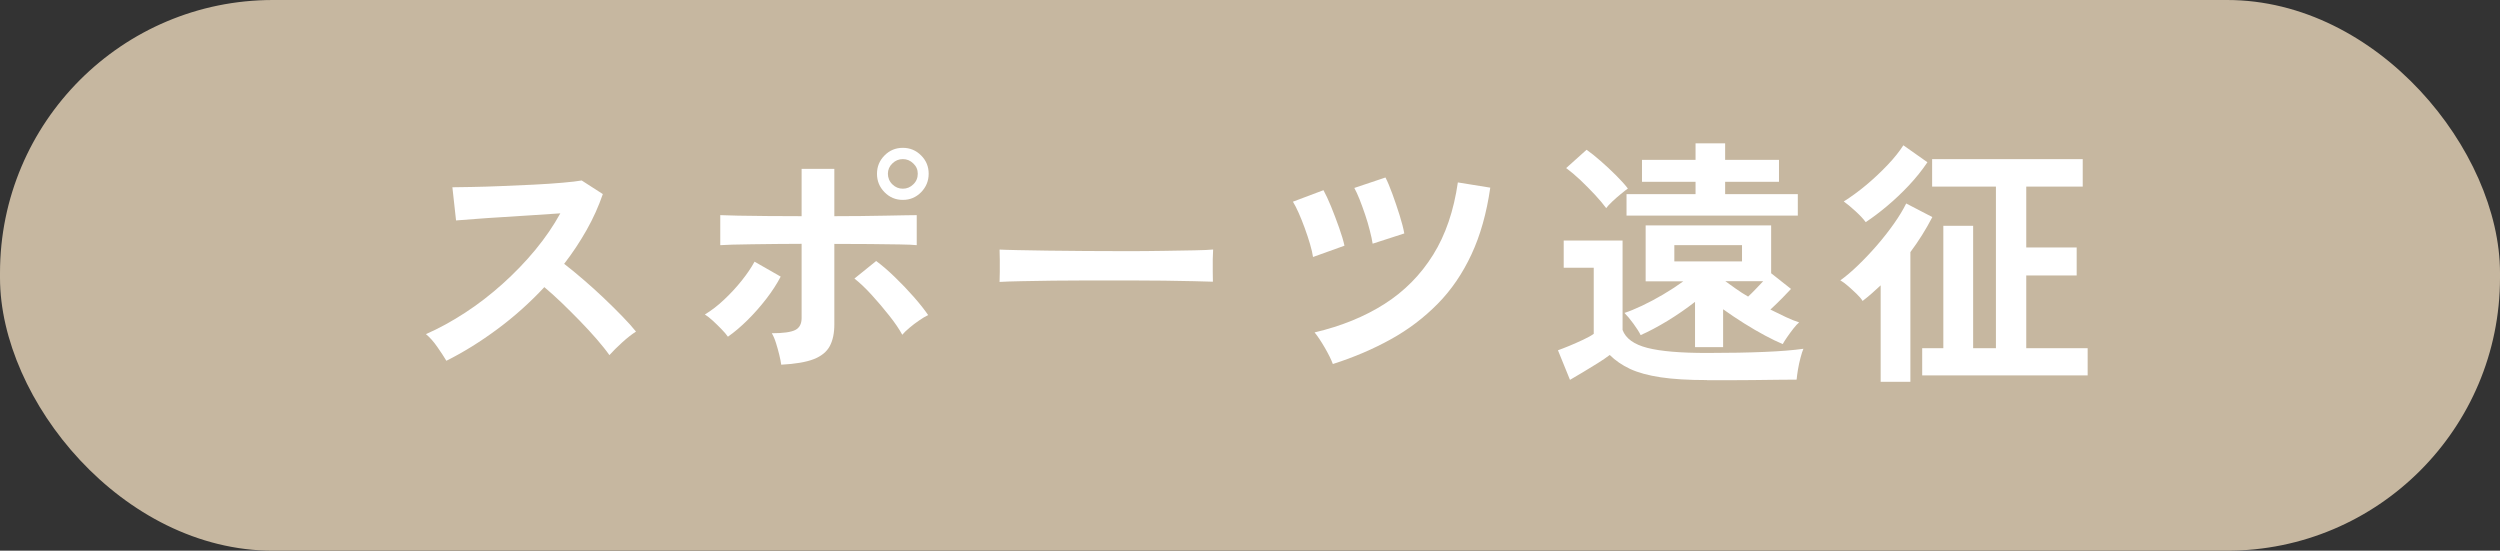
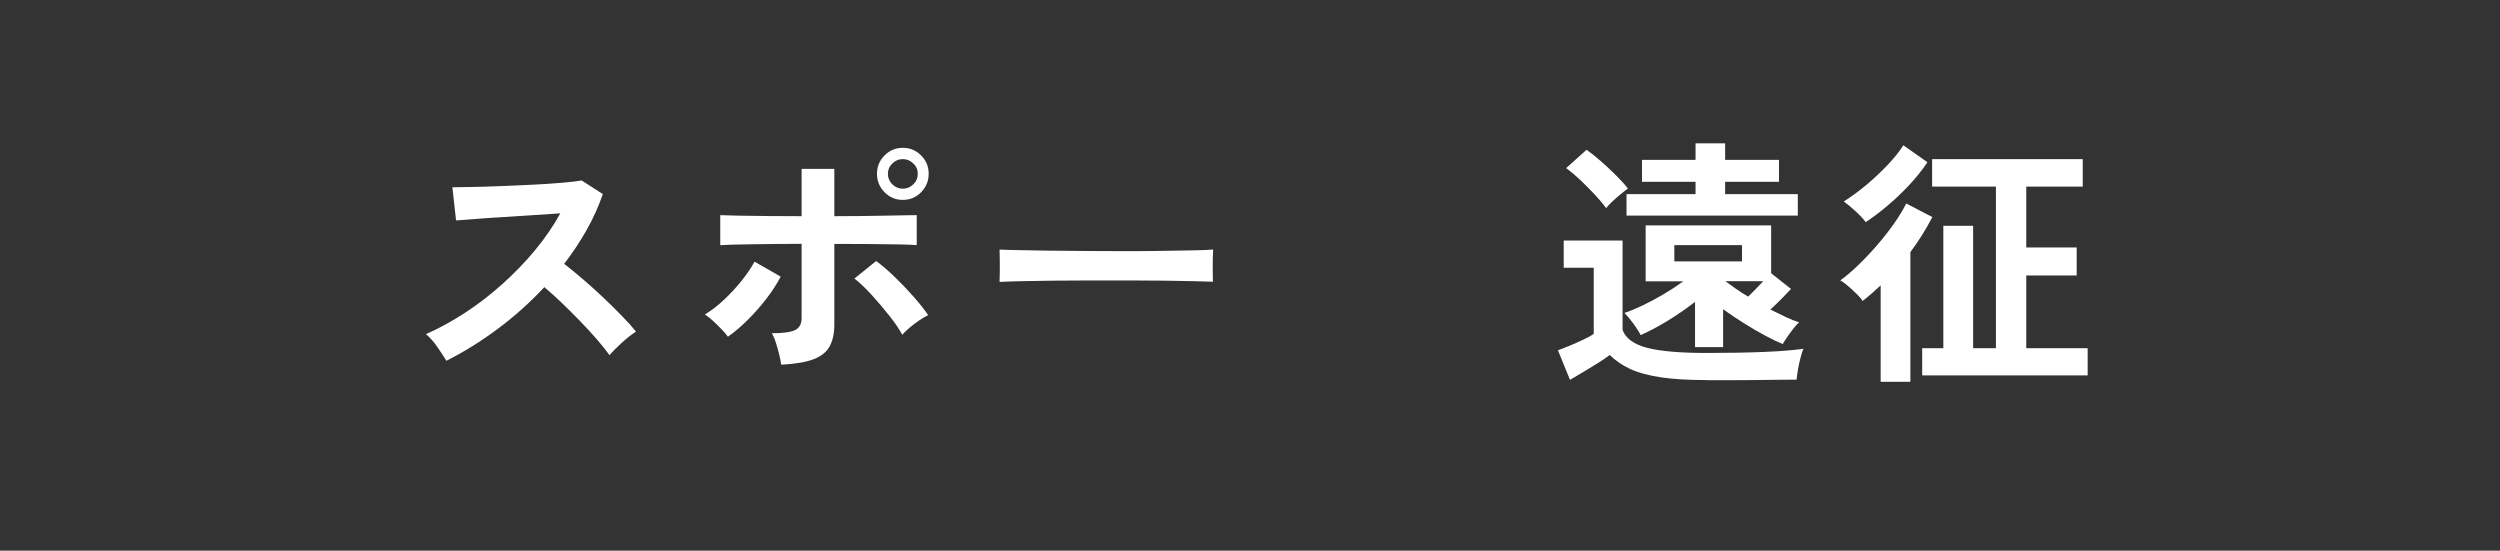
<svg xmlns="http://www.w3.org/2000/svg" id="_レイヤー_2" data-name="レイヤー 2" viewBox="0 0 334.67 73.72">
  <rect x="0" y="0" width="334.67" height="73.72" fill="#333333" stroke="none" />
  <defs>
    <style>
      .cls-1 {
        fill: #c6b7a0;
      }

      .cls-1, .cls-2 {
        stroke-width: 0px;
      }

      .cls-2 {
        fill: #fff;
      }
    </style>
  </defs>
  <g id="_レイヤー_1-2" data-name="レイヤー 1">
    <g>
-       <rect class="cls-1" x="0" y="0" width="334.67" height="73.72" rx="36.54" ry="36.54" />
      <g>
        <path class="cls-2" d="M59.75,48.29c-.3-.51-.71-1.13-1.21-1.85-.5-.72-1.01-1.29-1.52-1.71,1.75-.77,3.5-1.73,5.25-2.87,1.75-1.14,3.42-2.43,5.02-3.87,1.6-1.44,3.06-2.95,4.38-4.55,1.32-1.6,2.43-3.23,3.34-4.88-1.14.07-2.4.15-3.76.25-1.37.09-2.72.18-4.06.26-1.34.08-2.56.16-3.64.25-1.08.08-1.92.15-2.5.19l-.49-4.44c.58,0,1.46-.01,2.62-.04,1.17-.02,2.47-.06,3.92-.12,1.45-.06,2.89-.12,4.32-.19,1.44-.07,2.73-.16,3.88-.26,1.16-.1,2.01-.2,2.57-.3l2.83,1.82c-.56,1.63-1.28,3.24-2.17,4.81-.89,1.57-1.89,3.09-3.01,4.53.82.63,1.69,1.34,2.61,2.14.92.79,1.83,1.61,2.71,2.45.89.84,1.7,1.65,2.45,2.42.75.77,1.37,1.46,1.85,2.06-.58.37-1.2.86-1.85,1.45s-1.22,1.16-1.71,1.7c-.44-.63-1.02-1.35-1.71-2.15-.7-.8-1.45-1.62-2.26-2.45-.8-.83-1.62-1.63-2.43-2.42-.82-.78-1.59-1.48-2.31-2.08-1.94,2.08-4.04,3.96-6.3,5.63-2.26,1.68-4.54,3.09-6.82,4.23Z" />
        <path class="cls-2" d="M97.44,45.07c-.21-.3-.5-.65-.88-1.03-.37-.38-.76-.76-1.15-1.12-.4-.36-.75-.64-1.05-.82.89-.54,1.75-1.2,2.59-2,.84-.79,1.62-1.63,2.33-2.52.71-.89,1.29-1.74,1.73-2.55l3.5,2c-.51.98-1.16,1.98-1.94,2.99s-1.62,1.96-2.5,2.83c-.89.88-1.76,1.62-2.62,2.22ZM104.58,48.81c-.05-.35-.13-.79-.26-1.31-.13-.53-.27-1.05-.44-1.58-.16-.52-.35-.96-.56-1.31,1.54,0,2.59-.15,3.15-.44.56-.29.84-.82.84-1.59v-9.94c-1.07,0-2.19,0-3.34.02-1.15.01-2.25.02-3.29.04-1.04.01-1.93.03-2.68.05-.75.02-1.27.05-1.58.07v-4.02c.47.02,1.27.05,2.4.07,1.13.02,2.44.04,3.94.05s3.01.02,4.55.02v-6.33h4.38v6.33c1.17,0,2.34,0,3.52-.02,1.18-.01,2.28-.03,3.31-.05,1.03-.02,1.91-.04,2.66-.05.75-.01,1.26-.02,1.54-.02v4.02c-.42-.05-1.19-.08-2.31-.1-1.12-.02-2.44-.04-3.96-.05-1.52-.01-3.1-.02-4.76-.02v10.78c0,1.17-.2,2.13-.61,2.9s-1.13,1.35-2.15,1.75c-1.03.4-2.47.64-4.34.74ZM120.79,44.82c-.42-.77-1-1.63-1.75-2.57-.75-.95-1.53-1.87-2.35-2.77-.82-.9-1.59-1.63-2.31-2.19l2.91-2.35c.79.58,1.63,1.31,2.52,2.17.89.86,1.73,1.74,2.52,2.64.79.9,1.43,1.71,1.92,2.43-.35.16-.75.4-1.21.72-.46.31-.89.64-1.29.98-.41.34-.73.65-.96.93ZM120.86,26.76c-.96,0-1.77-.34-2.45-1.03-.68-.69-1.01-1.51-1.01-2.47s.34-1.77,1.01-2.45,1.49-1.02,2.45-1.02,1.77.34,2.45,1.02c.68.68,1.01,1.49,1.01,2.45s-.34,1.78-1.01,2.47c-.68.69-1.49,1.03-2.45,1.03ZM120.86,25.26c.54,0,1-.19,1.4-.58.4-.38.6-.86.6-1.42s-.2-1-.6-1.38c-.4-.39-.86-.58-1.4-.58s-1,.19-1.4.58c-.4.38-.6.85-.6,1.38s.2,1.03.6,1.42c.4.39.86.58,1.4.58Z" />
        <path class="cls-2" d="M133.81,37.75c.02-.33.03-.77.03-1.33v-1.68c0-.56-.01-1-.03-1.33.44.02,1.23.05,2.36.07,1.13.02,2.48.05,4.06.07,1.57.02,3.26.04,5.06.05,1.8.01,3.59.02,5.39.02s3.49-.01,5.09-.04c1.6-.02,2.98-.05,4.15-.07,1.17-.02,2-.06,2.48-.11-.02.3-.04.74-.05,1.3-.01.56-.01,1.13,0,1.7.01.57.02,1.01.02,1.31-.58-.02-1.44-.05-2.57-.07-1.13-.02-2.45-.05-3.96-.07-1.5-.02-3.1-.03-4.79-.03h-5.13c-1.73,0-3.37.01-4.94.03-1.56.02-2.97.05-4.22.07-1.25.02-2.23.06-2.96.1Z" />
-         <path class="cls-2" d="M175.77,34.39c-.07-.47-.2-1.04-.4-1.72-.2-.68-.43-1.38-.7-2.12-.27-.74-.54-1.42-.82-2.05-.28-.63-.54-1.13-.77-1.5l4.09-1.54c.3.54.64,1.27,1.02,2.19.37.92.73,1.86,1.07,2.82.34.96.58,1.76.72,2.42l-4.2,1.51ZM178.43,48.74c-.23-.63-.6-1.36-1.09-2.21-.49-.84-.94-1.52-1.36-2.03,3.57-.84,6.69-2.11,9.36-3.81,2.67-1.7,4.84-3.9,6.51-6.58,1.67-2.68,2.77-5.92,3.31-9.69l4.34.7c-.49,3.41-1.33,6.39-2.52,8.94-1.19,2.55-2.69,4.76-4.52,6.61-1.82,1.85-3.91,3.44-6.26,4.74-2.36,1.31-4.95,2.42-7.77,3.32ZM183.75,32.61c-.07-.47-.19-1.04-.37-1.73-.17-.69-.38-1.4-.63-2.14s-.5-1.42-.75-2.06c-.26-.64-.49-1.15-.7-1.52l4.17-1.4c.28.54.59,1.27.93,2.21.34.93.66,1.88.96,2.83.3.96.51,1.77.63,2.45l-4.23,1.37Z" />
        <path class="cls-2" d="M228.52,50.88c-2.47,0-4.54-.12-6.2-.37s-3.02-.62-4.1-1.12c-1.07-.5-1.98-1.13-2.73-1.87-.42.33-.96.69-1.61,1.1-.65.41-1.31.81-1.98,1.21-.66.4-1.24.74-1.73,1.02l-1.61-3.96c.4-.14.9-.34,1.52-.59.62-.26,1.24-.53,1.85-.82.62-.29,1.09-.55,1.42-.79v-8.85h-4.02v-3.64h7.88v11.97c.42,1.14,1.53,1.94,3.32,2.4s4.46.68,7.98.68c2.99,0,5.55-.05,7.7-.14,2.15-.09,3.88-.23,5.21-.42-.12.26-.24.65-.38,1.17-.14.53-.26,1.06-.35,1.61-.09.55-.15,1-.18,1.35-.65,0-1.5,0-2.55.02-1.05.01-2.16.02-3.34.04-1.18.01-2.3.02-3.38.02h-2.73ZM215.01,27.85c-.4-.54-.9-1.13-1.5-1.78-.61-.65-1.25-1.3-1.92-1.94-.68-.64-1.32-1.18-1.93-1.63l2.73-2.45c.54.37,1.16.87,1.87,1.49.71.62,1.4,1.26,2.07,1.93.66.66,1.2,1.25,1.59,1.77-.23.16-.55.41-.95.74s-.78.66-1.14,1c-.36.34-.64.64-.82.89ZM226.91,46.47v-6.06c-1.17.91-2.4,1.76-3.71,2.56-1.31.79-2.5,1.42-3.57,1.89-.19-.4-.51-.9-.96-1.52s-.86-1.1-1.21-1.45c.65-.21,1.44-.53,2.35-.96.91-.43,1.85-.93,2.82-1.5.97-.57,1.87-1.16,2.71-1.77h-5.04v-7.49h16.8v6.41l2.66,2.1c-.28.3-.68.72-1.19,1.24s-1.04,1.03-1.57,1.52c.75.37,1.45.71,2.1,1.02.65.3,1.24.54,1.75.7-.21.16-.46.43-.75.8-.29.37-.57.75-.84,1.14-.27.38-.47.71-.61.96-.68-.28-1.46-.66-2.36-1.14-.9-.48-1.83-1.02-2.8-1.63-.97-.61-1.91-1.24-2.82-1.89v5.07h-3.74ZM217.74,28.86v-2.87h9.24v-1.65h-7.17v-2.94h7.17v-2.21h3.96v2.21h7.21v2.94h-7.21v1.65h9.73v2.87h-22.92ZM224.14,34.99h9.06v-2.17h-9.06v2.17ZM234.01,39.71c.33-.3.67-.64,1.03-1.02.36-.37.69-.72,1-1.05h-5.08c.44.33.92.67,1.44,1.03.51.36,1.05.71,1.61,1.03Z" />
        <path class="cls-2" d="M251.76,51.12v-12.92c-.4.37-.79.73-1.19,1.08-.4.35-.81.69-1.23,1.01-.16-.28-.43-.59-.79-.94-.36-.35-.74-.69-1.12-1.03s-.74-.6-1.07-.79c.72-.51,1.51-1.18,2.36-2,.85-.82,1.7-1.71,2.54-2.68.84-.97,1.6-1.94,2.29-2.92.69-.98,1.23-1.88,1.63-2.69l3.5,1.82c-.86,1.66-1.84,3.22-2.94,4.69v17.36h-3.99ZM249.76,29.74c-.3-.42-.76-.91-1.37-1.47-.61-.56-1.13-.99-1.57-1.3,1-.63,2.01-1.37,3.03-2.22,1.01-.85,1.96-1.74,2.83-2.66.88-.92,1.58-1.8,2.12-2.64l3.22,2.27c-.7,1.05-1.53,2.08-2.48,3.1-.96,1.02-1.94,1.94-2.94,2.78-1,.84-1.95,1.55-2.83,2.13ZM257.32,50.25v-3.64h2.83v-16.38h3.99v16.38h3.05v-21.63h-8.54v-3.68h20.16v3.68h-7.56v8.15h6.75v3.75h-6.75v9.73h8.22v3.64h-22.15Z" />
      </g>
    </g>
  </g>
</svg>